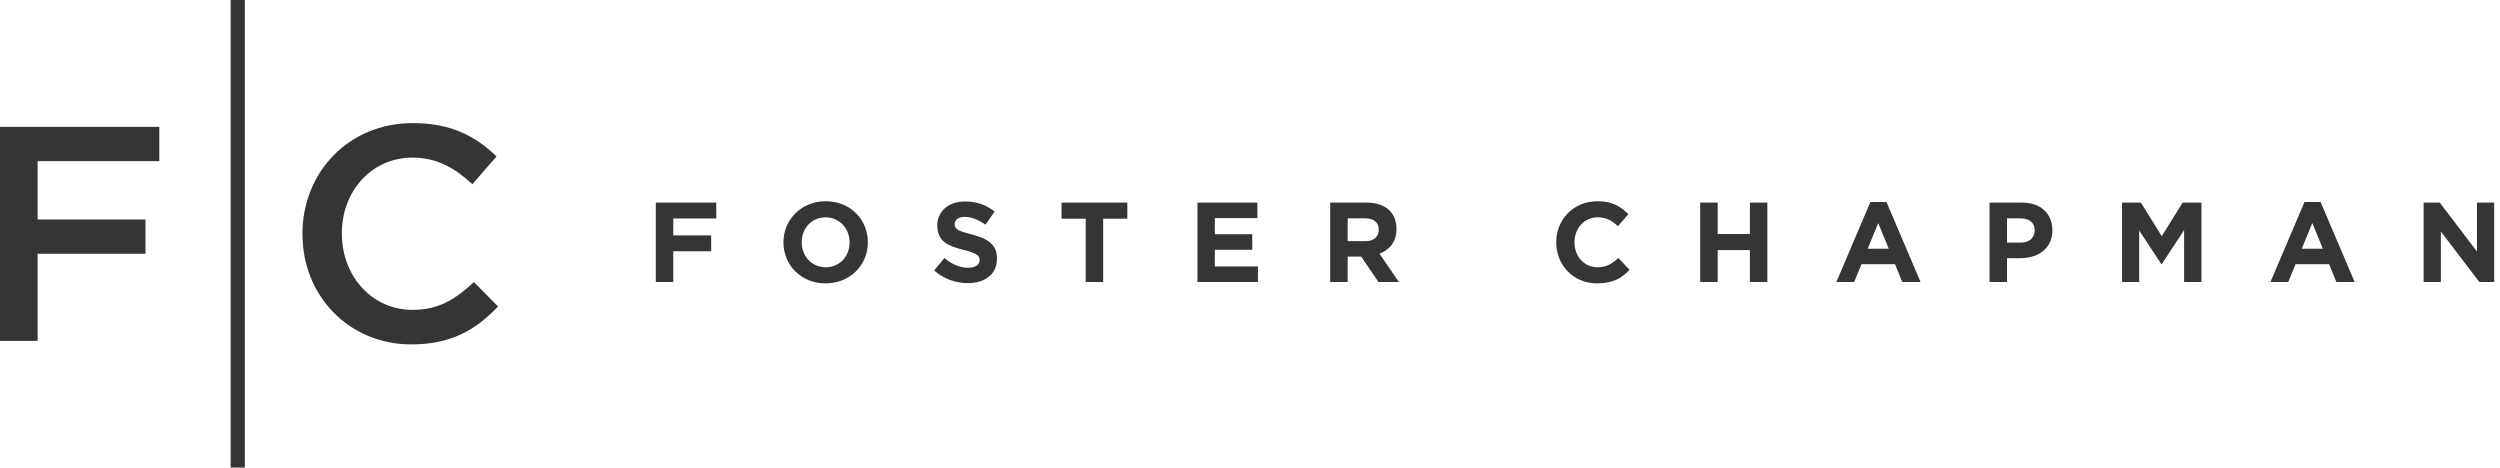
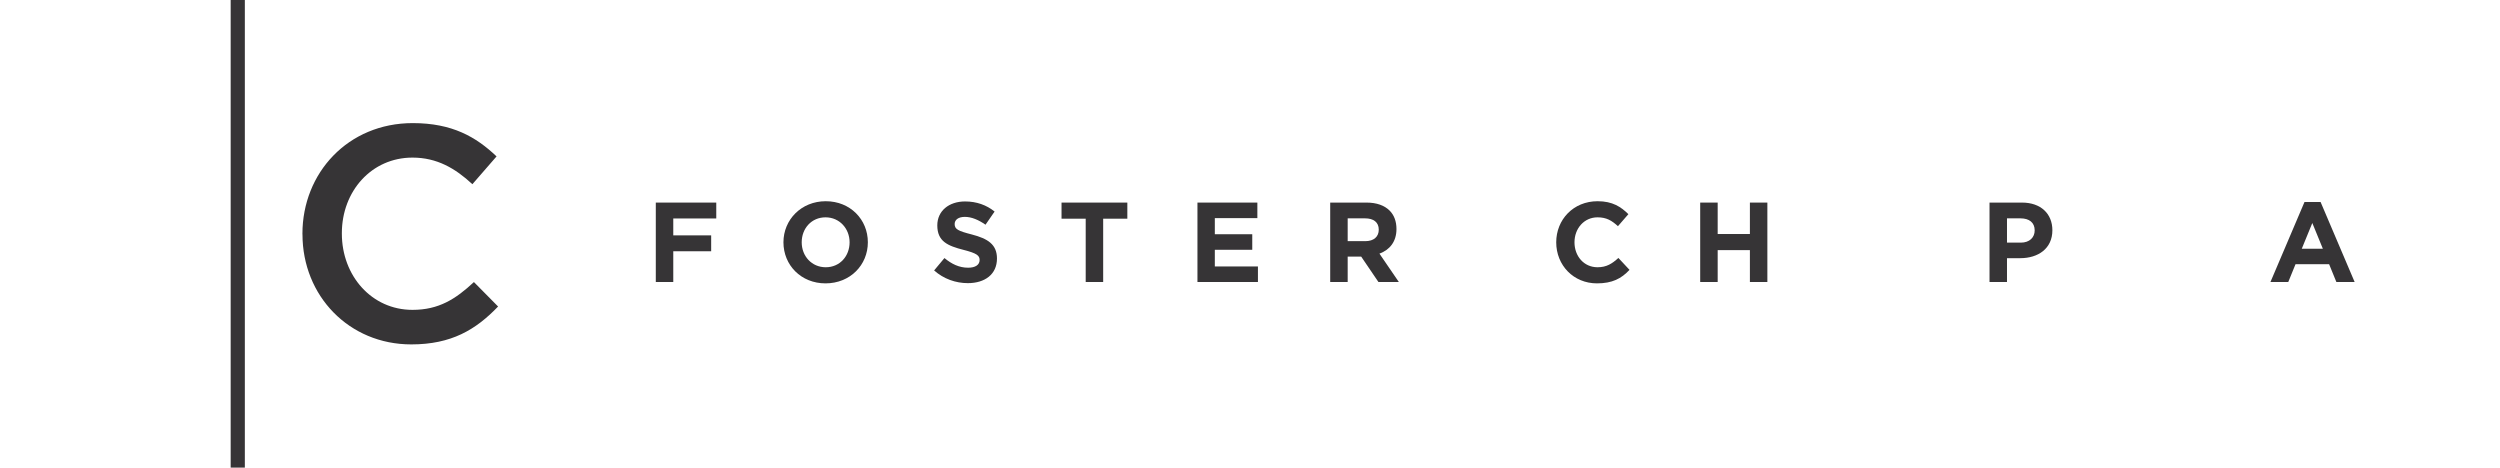
<svg xmlns="http://www.w3.org/2000/svg" width="417" height="78" viewBox="0 0 417 78" fill="none">
-   <path d="M0 21.158H26.571V26.874H6.274V36.611H24.271V42.326H6.274V56.861H0V21.158Z" fill="#363436" />
  <path d="M50.445 39.099V38.995C50.445 28.851 58.043 20.534 68.85 20.534C75.426 20.534 79.4 22.833 82.826 26.088L78.795 30.725C75.937 28.076 72.881 26.287 68.802 26.287C61.97 26.287 57.022 31.898 57.022 38.882V38.986C57.022 45.969 61.97 51.685 68.802 51.685C73.183 51.685 75.994 49.896 79.05 47.048L83.081 51.126C79.363 55.006 75.275 57.447 68.604 57.447C58.204 57.447 50.454 49.338 50.454 39.09L50.445 39.099Z" fill="#363436" />
  <path d="M40.84 0H38.475V78H40.84V0Z" fill="#363436" />
  <path d="M109.387 33.791H119.474V36.44H112.302V39.26H118.623V41.91H112.302V47.038H109.387V33.791Z" fill="#363436" />
  <path d="M130.678 40.415C130.678 36.648 133.649 33.564 137.737 33.564C141.825 33.564 144.758 36.611 144.758 40.415C144.758 44.219 141.787 47.266 137.699 47.266C133.612 47.266 130.678 44.219 130.678 40.415ZM141.712 40.415C141.712 38.144 140.046 36.251 137.699 36.251C135.353 36.251 133.725 38.106 133.725 40.415C133.725 42.724 135.391 44.578 137.737 44.578C140.084 44.578 141.712 42.724 141.712 40.415Z" fill="#363436" />
  <path d="M155.811 45.108L157.533 43.045C158.725 44.029 159.974 44.654 161.488 44.654C162.681 44.654 163.4 44.181 163.4 43.367C163.4 42.629 162.946 42.25 160.731 41.683C158.063 41.001 156.341 40.263 156.341 37.595C156.341 35.191 158.271 33.602 160.977 33.602C162.908 33.602 164.554 34.207 165.898 35.286L164.384 37.481C163.211 36.667 162.056 36.175 160.94 36.175C159.823 36.175 159.236 36.686 159.236 37.368C159.236 38.238 159.804 38.522 162.094 39.109C164.781 39.809 166.295 40.774 166.295 43.121C166.295 45.752 164.289 47.228 161.432 47.228C159.425 47.228 157.401 46.527 155.811 45.108Z" fill="#363436" />
  <path d="M181.095 36.478H177.064V33.791H188.04V36.478H184.009V47.038H181.095V36.478Z" fill="#363436" />
  <path d="M199.736 33.791H209.728V36.383H202.632V39.071H208.877V41.664H202.632V44.446H209.823V47.038H199.736V33.791Z" fill="#363436" />
  <path d="M221.878 33.791H227.934C229.619 33.791 230.925 34.264 231.795 35.135C232.533 35.873 232.931 36.913 232.931 38.2C232.931 40.339 231.776 41.683 230.092 42.307L233.328 47.038H229.922L227.045 42.799H224.793V47.038H221.878V33.791ZM227.745 40.225C229.165 40.225 229.978 39.468 229.978 38.314C229.978 37.065 229.108 36.421 227.688 36.421H224.793V40.225H227.745Z" fill="#363436" />
  <path d="M259.577 40.415C259.577 36.648 262.416 33.564 266.485 33.564C268.983 33.564 270.384 34.51 271.614 35.721L269.873 37.727C268.851 36.8 267.98 36.251 266.466 36.251C264.233 36.251 262.624 38.106 262.624 40.415C262.624 42.724 264.195 44.578 266.466 44.578C267.98 44.578 268.907 43.973 269.948 43.026L271.803 45.013C270.44 46.471 268.926 47.266 266.371 47.266C262.473 47.266 259.577 44.256 259.577 40.415Z" fill="#363436" />
  <path d="M283.593 33.791H286.508V39.033H291.883V33.791H294.797V47.038H291.883V41.72H286.508V47.038H283.593V33.791Z" fill="#363436" />
-   <path d="M311.981 33.696H314.668L320.346 47.038H317.299L316.088 44.067H310.486L309.275 47.038H306.304L311.981 33.696ZM315.047 41.493L313.287 37.197L311.527 41.493H315.047Z" fill="#363436" />
  <path d="M331.852 33.791H337.265C340.426 33.791 342.337 35.664 342.337 38.408C342.337 41.474 339.952 43.064 336.981 43.064H334.767V47.038H331.852V33.791ZM337.076 40.471C338.533 40.471 339.385 39.601 339.385 38.427C339.385 37.122 338.476 36.421 337.019 36.421H334.767V40.471H337.076Z" fill="#363436" />
-   <path d="M353.957 33.791H357.099L360.581 39.393L364.063 33.791H367.205V47.038H364.309V38.39L360.581 44.048H360.505L356.815 38.446V47.038H353.957V33.791Z" fill="#363436" />
  <path d="M384.389 33.696H387.076L392.754 47.038H389.707L388.495 44.067H382.894L381.682 47.038H378.711L384.389 33.696ZM387.454 41.493L385.694 37.197L383.934 41.493H387.454Z" fill="#363436" />
-   <path d="M404.26 33.791H406.947L413.155 41.947V33.791H416.031V47.038H413.552L407.137 38.617V47.038H404.26V33.791Z" fill="#363436" />
</svg>